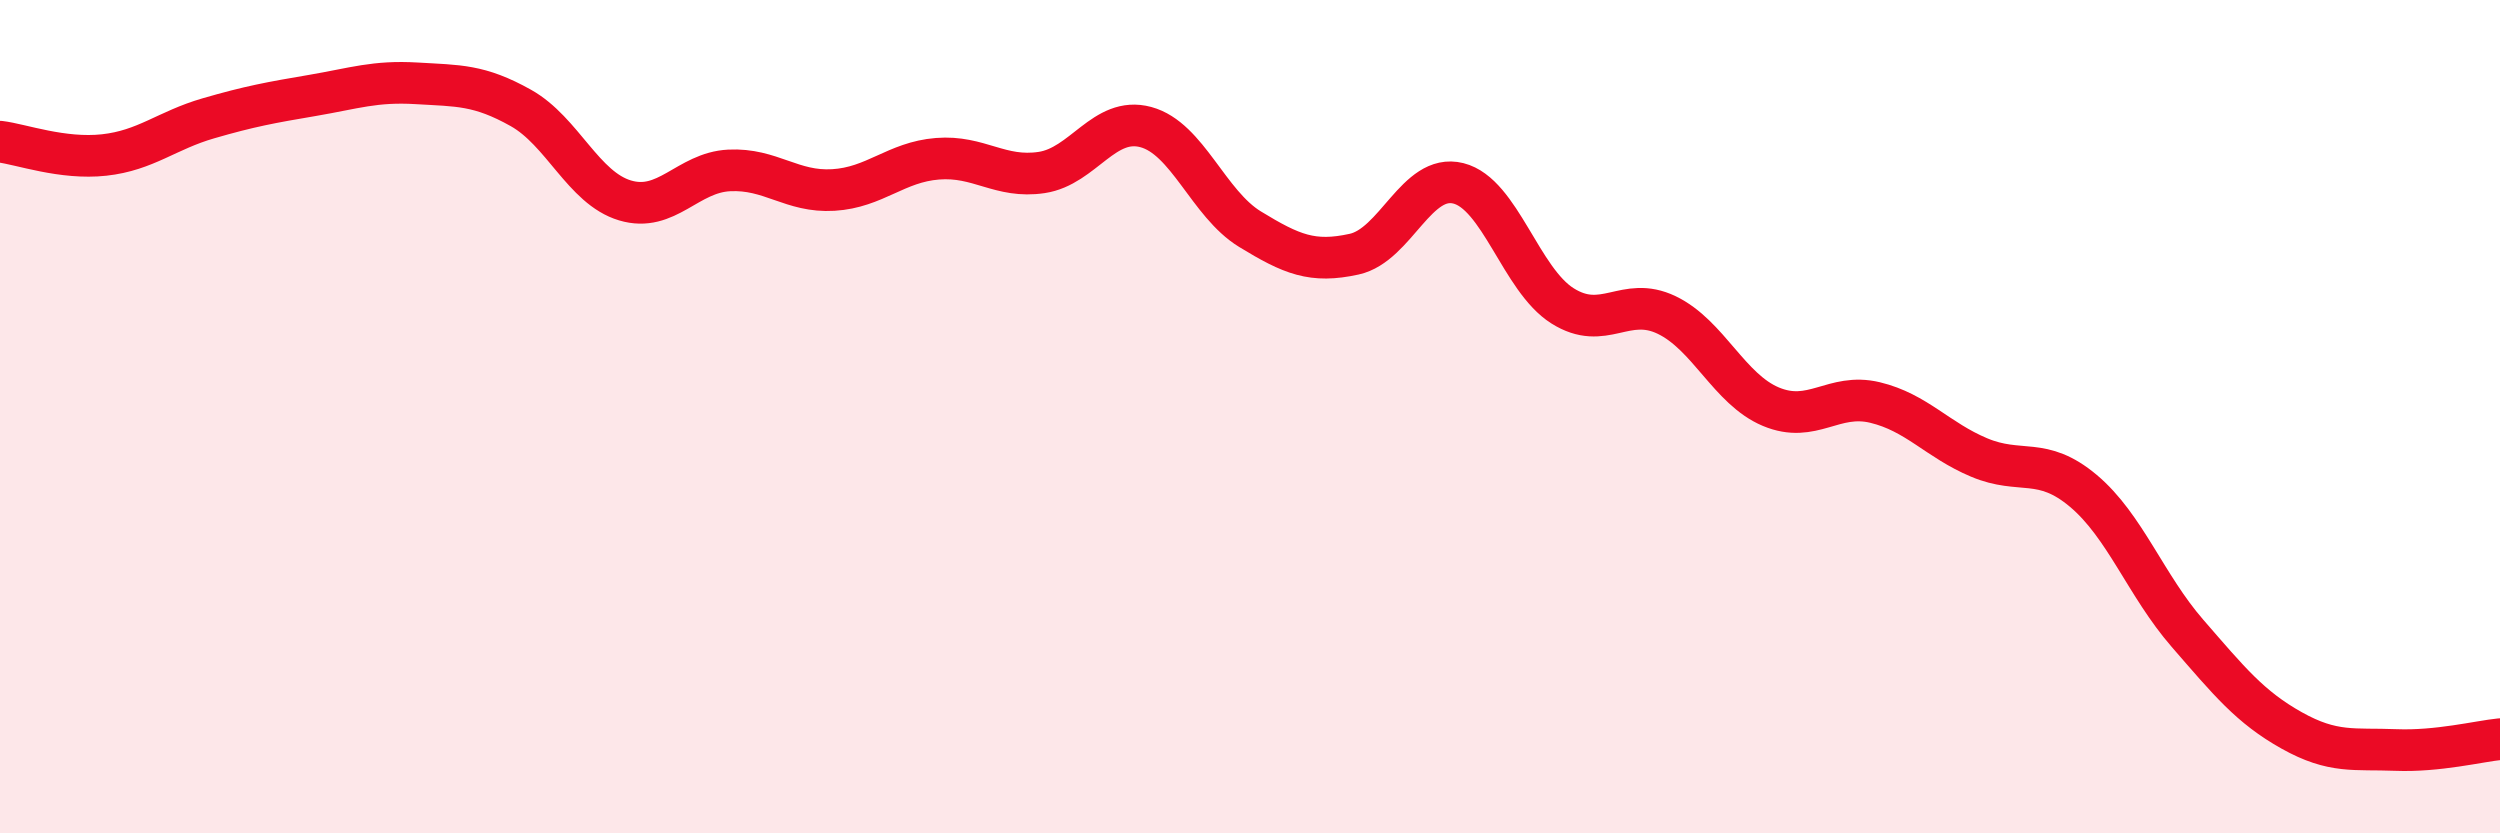
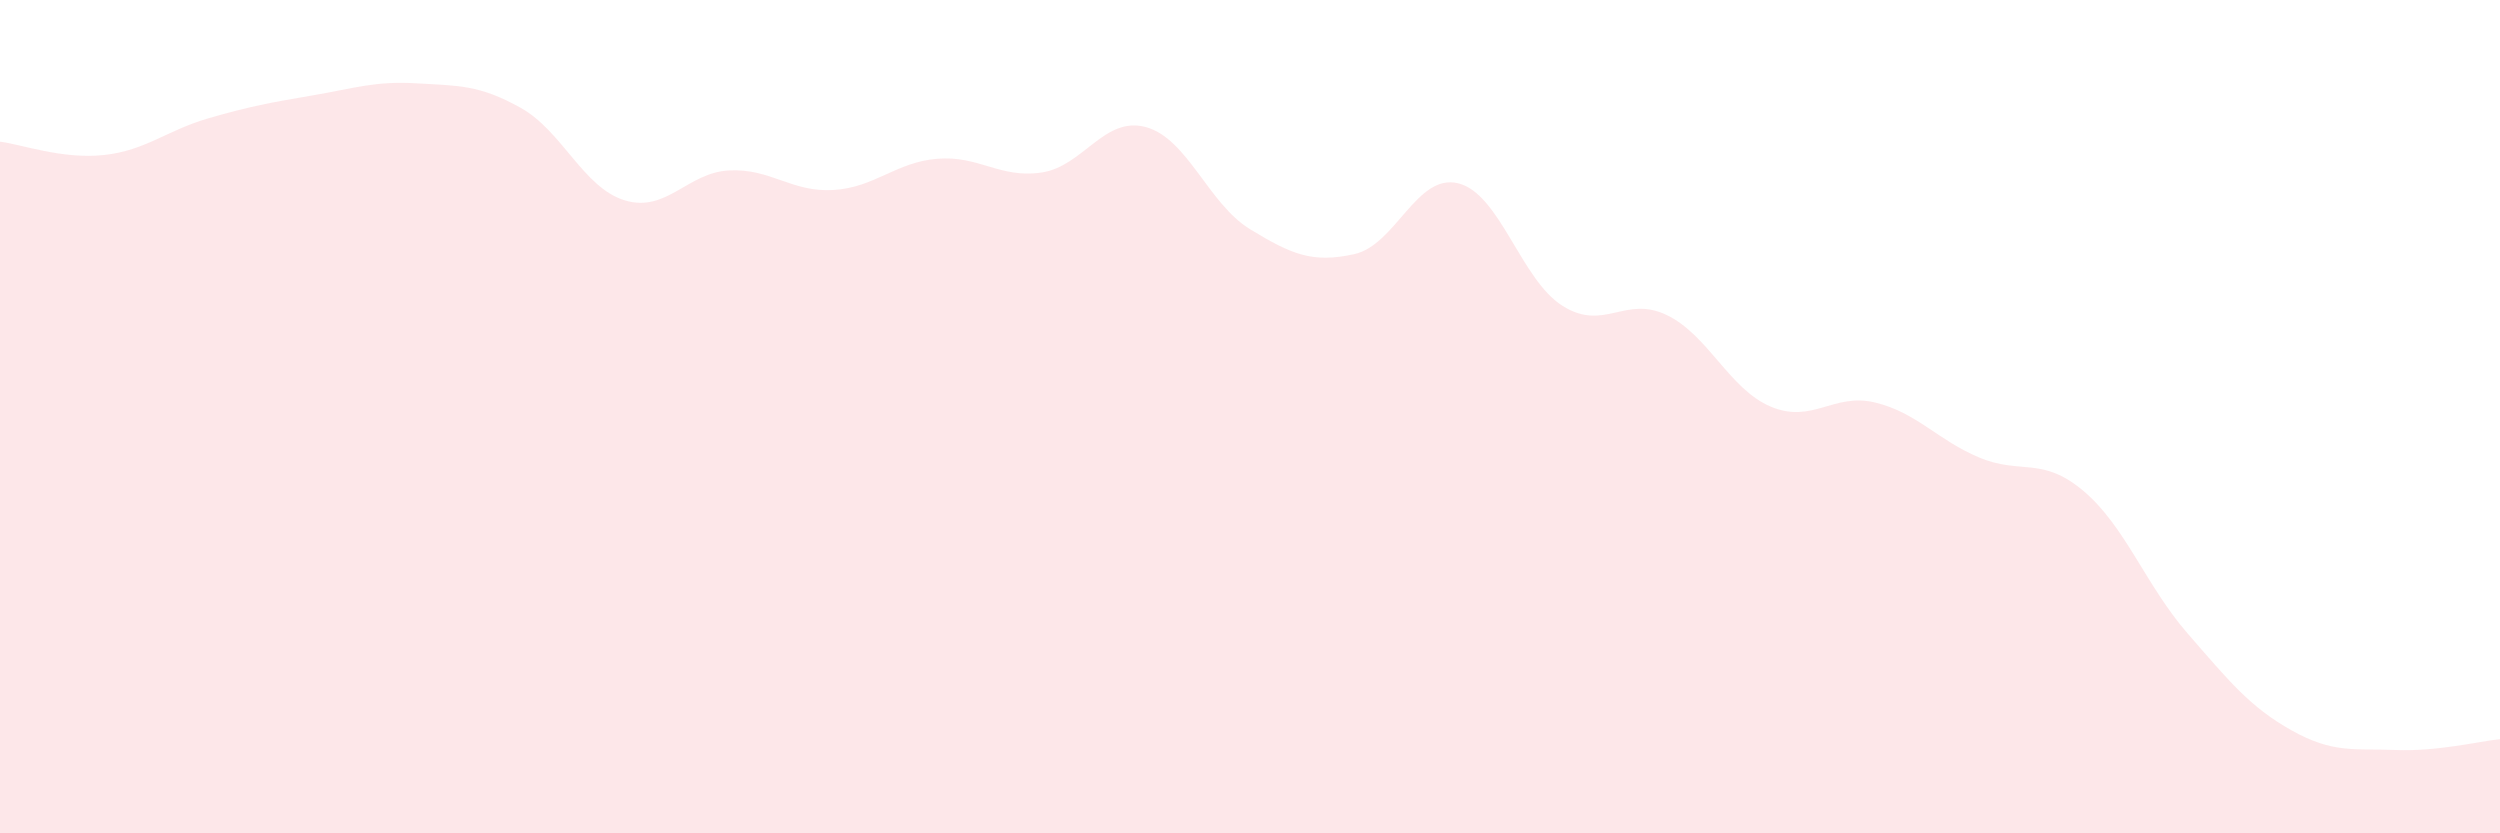
<svg xmlns="http://www.w3.org/2000/svg" width="60" height="20" viewBox="0 0 60 20">
  <path d="M 0,3.4 C 0.5,3.46 1.5,3.83 2.5,3.72 C 3.5,3.61 4,3.13 5,2.84 C 6,2.55 6.5,2.46 7.5,2.29 C 8.5,2.12 9,1.94 10,2 C 11,2.06 11.5,2.03 12.5,2.59 C 13.5,3.15 14,4.51 15,4.81 C 16,5.11 16.5,4.14 17.5,4.09 C 18.5,4.04 19,4.62 20,4.56 C 21,4.5 21.5,3.89 22.5,3.81 C 23.5,3.73 24,4.29 25,4.14 C 26,3.99 26.5,2.78 27.5,3.05 C 28.5,3.32 29,4.89 30,5.5 C 31,6.11 31.5,6.32 32.5,6.1 C 33.5,5.88 34,4.15 35,4.4 C 36,4.65 36.5,6.71 37.5,7.34 C 38.5,7.97 39,7.08 40,7.56 C 41,8.04 41.5,9.34 42.5,9.76 C 43.5,10.18 44,9.42 45,9.66 C 46,9.9 46.5,10.56 47.5,10.98 C 48.5,11.4 49,10.94 50,11.78 C 51,12.62 51.5,14.05 52.5,15.2 C 53.5,16.35 54,16.97 55,17.53 C 56,18.09 56.5,17.96 57.5,18 C 58.5,18.04 59.5,17.79 60,17.74L60 20L0 20Z" fill="#EB0A25" opacity="0.1" stroke-linecap="round" stroke-linejoin="round" />
-   <path d="M 0,3.4 C 0.5,3.46 1.5,3.83 2.5,3.72 C 3.5,3.61 4,3.13 5,2.84 C 6,2.55 6.5,2.46 7.5,2.29 C 8.5,2.12 9,1.94 10,2 C 11,2.06 11.5,2.03 12.5,2.59 C 13.5,3.15 14,4.51 15,4.81 C 16,5.11 16.5,4.14 17.5,4.09 C 18.5,4.04 19,4.62 20,4.56 C 21,4.5 21.5,3.89 22.5,3.81 C 23.5,3.73 24,4.29 25,4.14 C 26,3.99 26.5,2.78 27.5,3.05 C 28.5,3.32 29,4.89 30,5.5 C 31,6.11 31.5,6.32 32.5,6.1 C 33.5,5.88 34,4.15 35,4.4 C 36,4.65 36.5,6.71 37.5,7.34 C 38.5,7.97 39,7.08 40,7.56 C 41,8.04 41.5,9.34 42.5,9.76 C 43.5,10.18 44,9.42 45,9.66 C 46,9.9 46.5,10.56 47.5,10.98 C 48.5,11.4 49,10.94 50,11.78 C 51,12.62 51.5,14.05 52.5,15.2 C 53.5,16.35 54,16.97 55,17.53 C 56,18.09 56.5,17.96 57.5,18 C 58.5,18.04 59.5,17.79 60,17.74" stroke="#EB0A25" stroke-width="1" fill="none" stroke-linecap="round" stroke-linejoin="round" />
</svg>